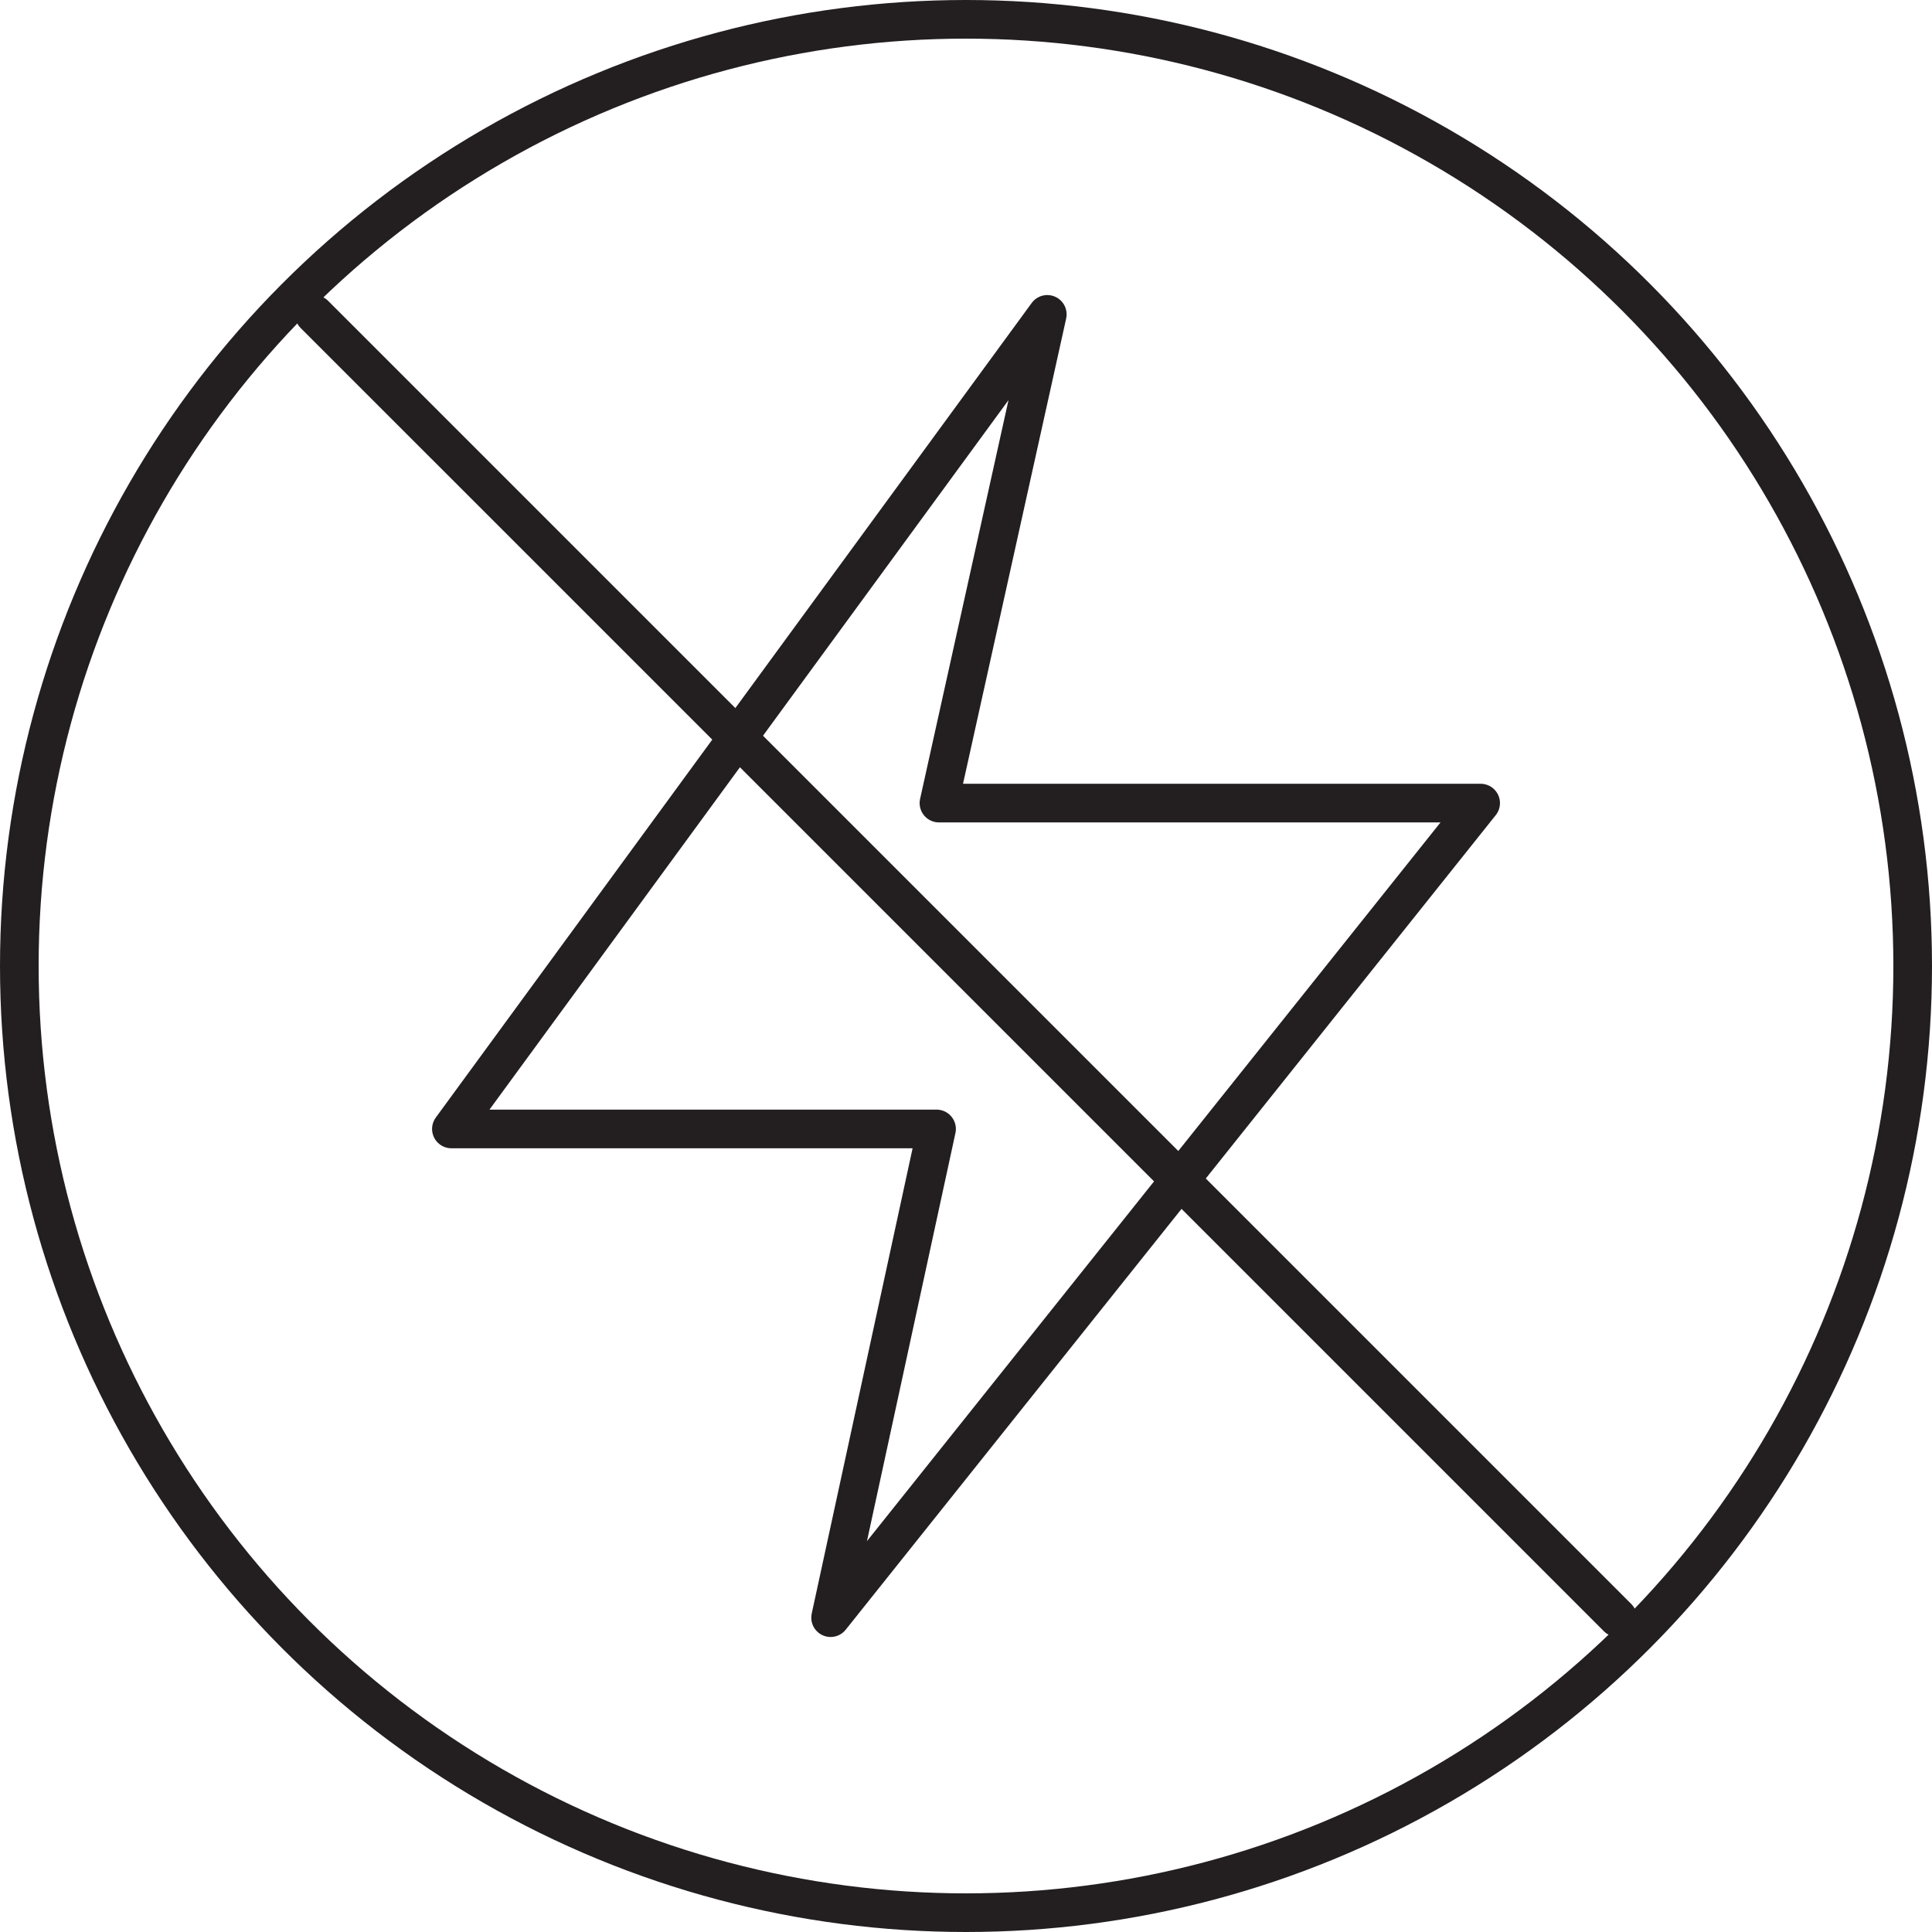
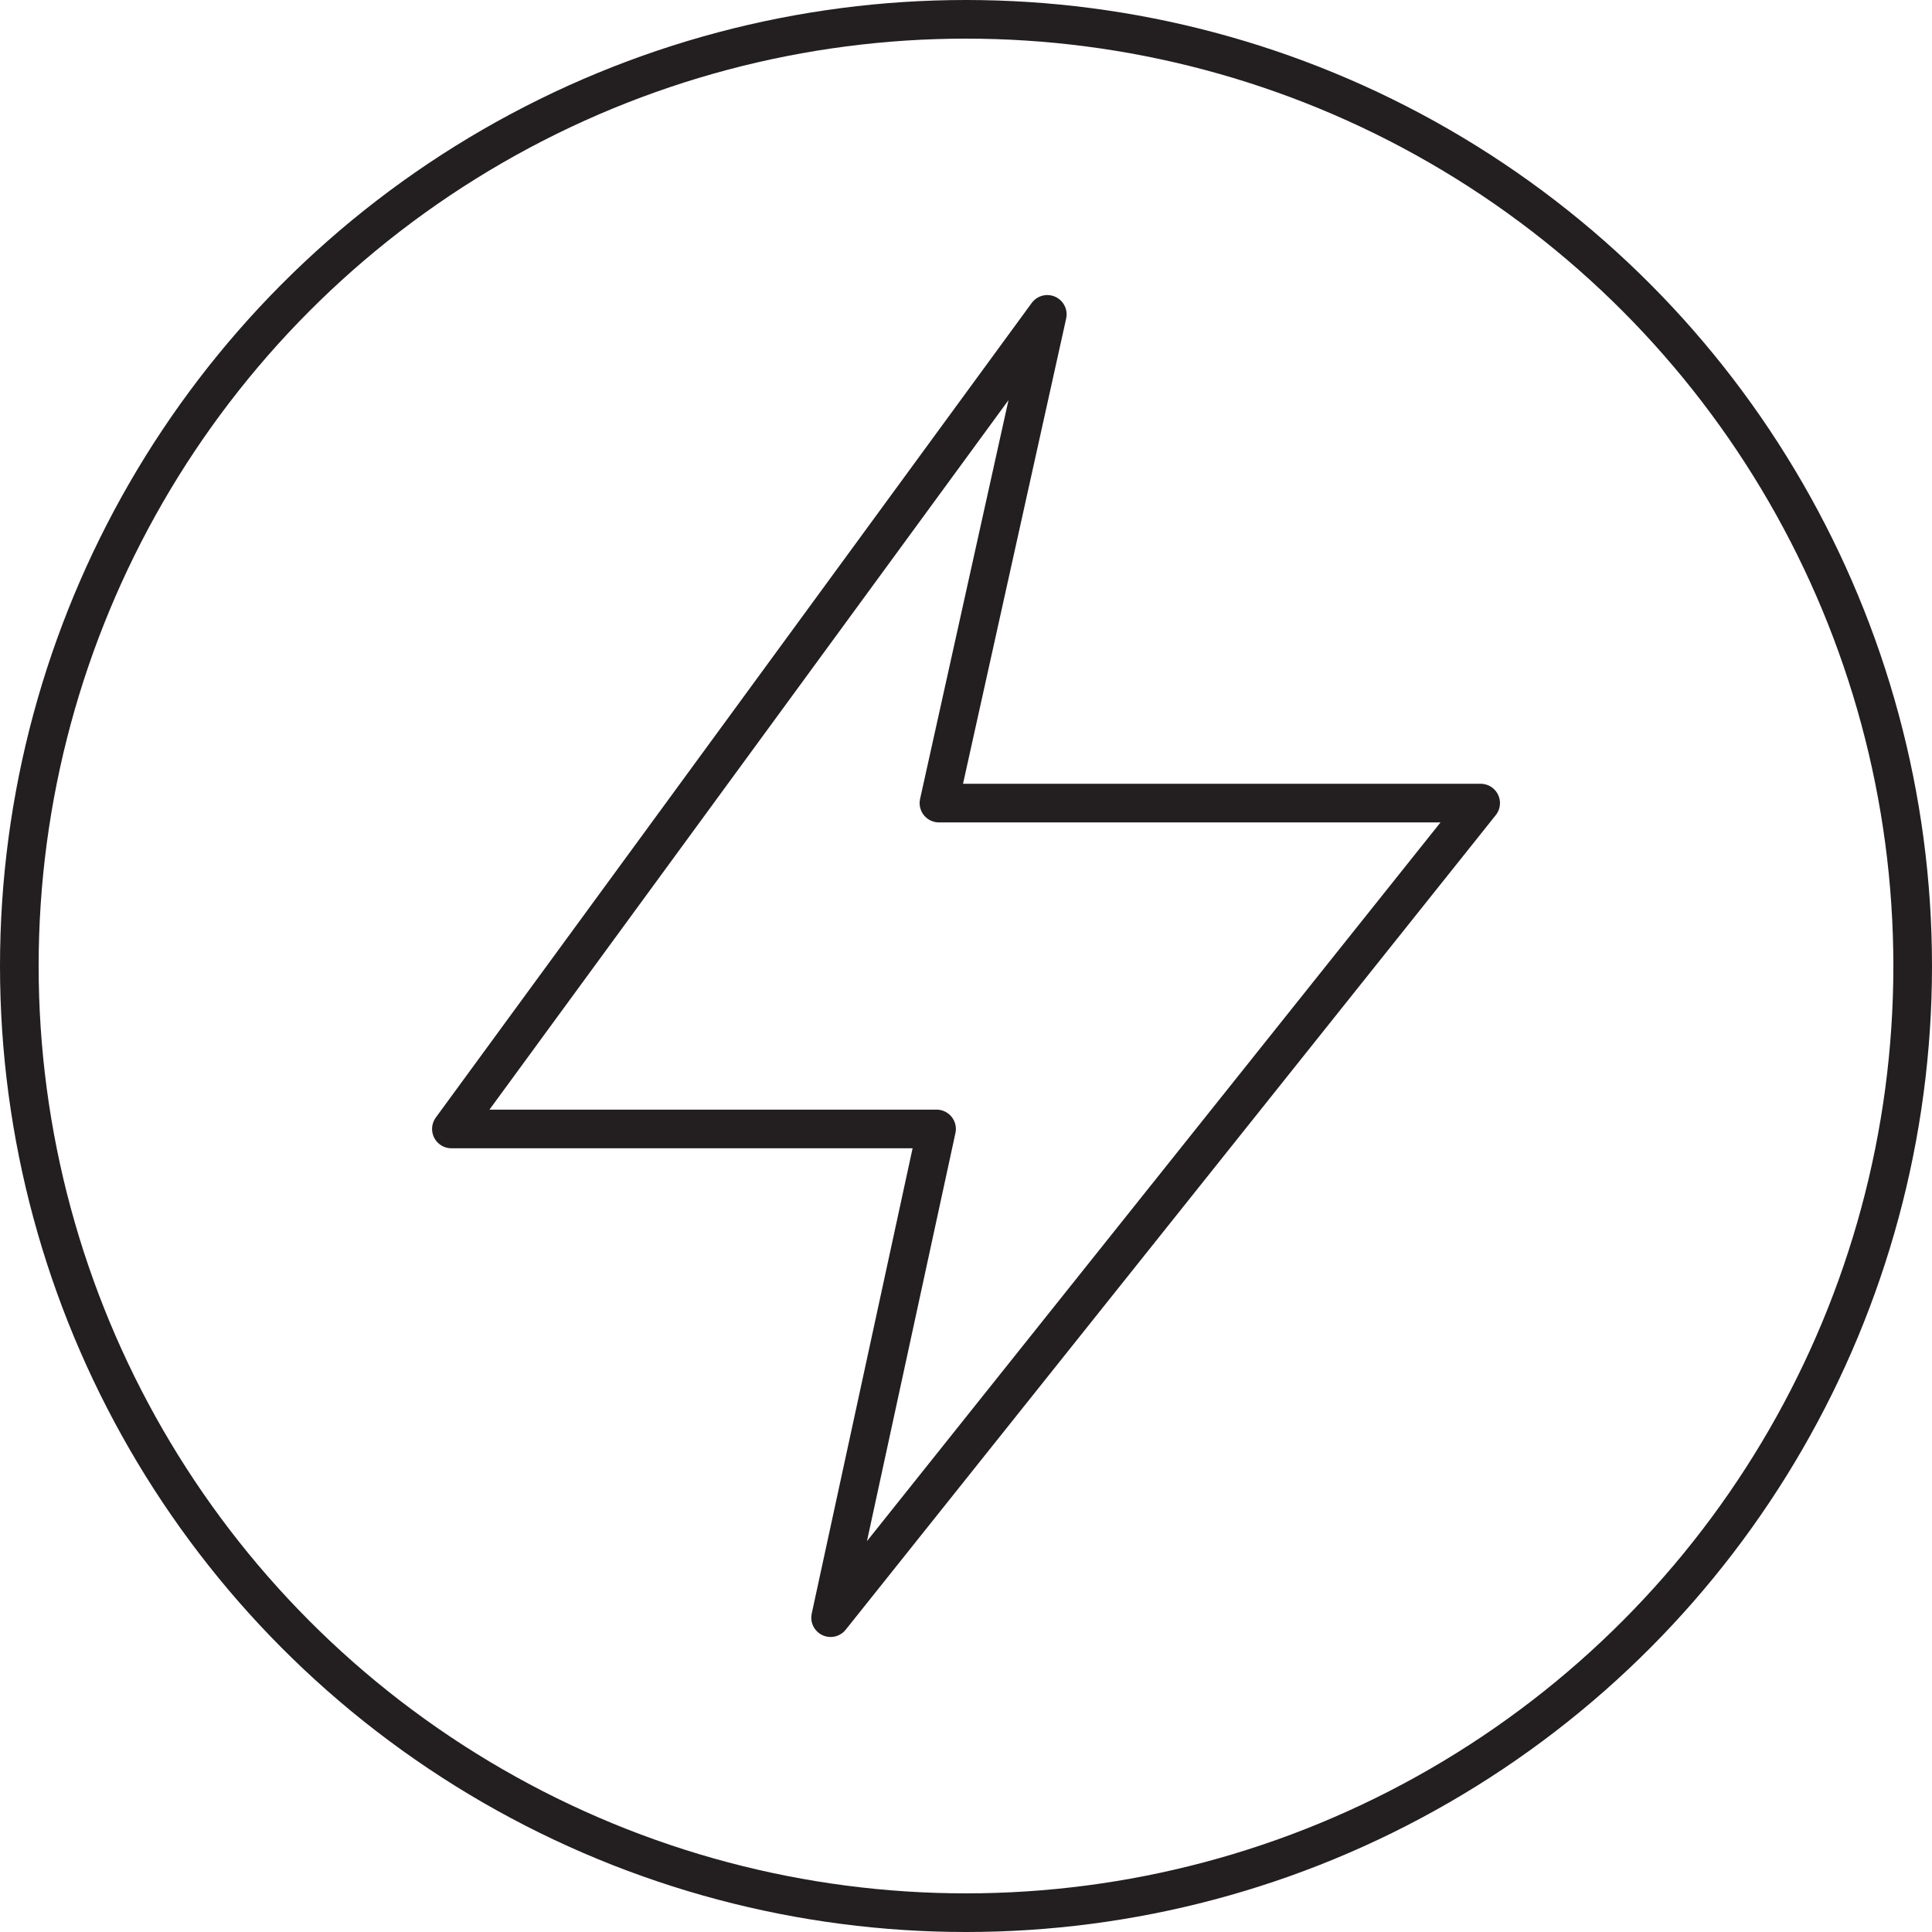
<svg xmlns="http://www.w3.org/2000/svg" version="1.1" id="Layer_1" x="0px" y="0px" viewBox="0 0 50 50" width="50" height="50" style="enable-background:new 0 0 50 50;" xml:space="preserve">
  <style type="text/css">
	.st0{fill:none;stroke:#231F20;stroke-linecap:round;stroke-linejoin:round;stroke-miterlimit:10;}
	.st1{fill:none;stroke:#231F20;stroke-linecap:round;stroke-linejoin:round;}
	.st2{fill:none;stroke:#231F20;stroke-linecap:round;stroke-linejoin:round;stroke-dasharray:3.031,2.021;}
	
		.st3{clip-path:url(#SVGID_00000083061387307175225660000009380194231234504582_);fill:none;stroke:#000000;stroke-width:0.5;stroke-linecap:round;stroke-linejoin:round;stroke-miterlimit:10;}
	.st4{fill:none;stroke:#000000;stroke-width:0.5;stroke-linecap:round;stroke-linejoin:round;stroke-miterlimit:10;}
	
		.st5{clip-path:url(#SVGID_00000135670930379648157590000014521127905252226964_);fill:none;stroke:#000000;stroke-width:0.5;stroke-linecap:round;stroke-linejoin:round;stroke-miterlimit:10;}
	
		.st6{clip-path:url(#SVGID_00000135670930379648157590000014521127905252226964_);fill:none;stroke:#000000;stroke-width:0.5;stroke-linejoin:round;stroke-miterlimit:10;}
	
		.st7{clip-path:url(#SVGID_00000135670930379648157590000014521127905252226964_);fill:none;stroke:#000000;stroke-width:0.5;stroke-linecap:round;stroke-miterlimit:10;}
	
		.st8{clip-path:url(#SVGID_00000121242160042921822930000003087765313412233373_);fill:none;stroke:#000000;stroke-width:0.5;stroke-linecap:round;stroke-linejoin:round;stroke-miterlimit:10;}
	.st9{clip-path:url(#SVGID_00000132807372969305154930000000640411505530447512_);}
	
		.st10{clip-path:url(#SVGID_00000114069195331585299240000013324737401043744162_);fill:none;stroke:#000000;stroke-width:0.5;stroke-linecap:round;stroke-linejoin:round;stroke-miterlimit:10;}
	
		.st11{clip-path:url(#SVGID_00000114069195331585299240000013324737401043744162_);fill:none;stroke:#000000;stroke-width:0.5;stroke-linecap:round;stroke-linejoin:round;}
	
		.st12{clip-path:url(#SVGID_00000114069195331585299240000013324737401043744162_);fill:none;stroke:#000000;stroke-width:0.5;stroke-linejoin:round;stroke-miterlimit:10;}
	
		.st13{fill:none;stroke:#000000;stroke-width:0.5;stroke-linecap:round;stroke-linejoin:round;stroke-miterlimit:10;stroke-dasharray:2.384,2.384;}
	.st14{fill:none;stroke:#000000;stroke-width:0.5;stroke-linecap:round;stroke-linejoin:round;}
	
		.st15{fill:none;stroke:#000000;stroke-width:0.5;stroke-linecap:round;stroke-linejoin:round;stroke-miterlimit:10;stroke-dasharray:2.036,2.036;}
	
		.st16{clip-path:url(#SVGID_00000127730178769108049690000009956538708458232236_);fill:none;stroke:#000000;stroke-width:0.5;stroke-linecap:round;stroke-linejoin:round;stroke-miterlimit:10;}
	
		.st17{clip-path:url(#SVGID_00000127730178769108049690000009956538708458232236_);fill:none;stroke:#000000;stroke-width:0.5;stroke-linecap:round;stroke-linejoin:round;}
	
		.st18{clip-path:url(#SVGID_00000055693203123654536530000013947831924555392444_);fill:none;stroke:#000000;stroke-width:0.5;stroke-linecap:round;}
	
		.st19{clip-path:url(#SVGID_00000055693203123654536530000013947831924555392444_);fill:none;stroke:#000000;stroke-width:0.5;stroke-linejoin:round;stroke-miterlimit:10;}
	
		.st20{clip-path:url(#SVGID_00000055693203123654536530000013947831924555392444_);fill:none;stroke:#000000;stroke-width:0.5;stroke-linecap:round;stroke-miterlimit:10;}
	.st21{clip-path:url(#SVGID_00000055693203123654536530000013947831924555392444_);}
	
		.st22{clip-path:url(#SVGID_00000099641593691180899330000006903169447236639900_);fill:none;stroke:#000000;stroke-width:0.5;stroke-linecap:round;stroke-linejoin:round;stroke-miterlimit:10;}
	
		.st23{clip-path:url(#SVGID_00000099641593691180899330000006903169447236639900_);fill:none;stroke:#000000;stroke-width:0.5;stroke-linejoin:round;stroke-miterlimit:10;}
	.st24{fill:none;stroke:#000000;stroke-width:0.5;stroke-linecap:round;}
	
		.st25{clip-path:url(#SVGID_00000049918352478611778960000004832981606993436295_);fill:none;stroke:#000000;stroke-width:0.5;stroke-miterlimit:10;}
	
		.st26{clip-path:url(#SVGID_00000049918352478611778960000004832981606993436295_);fill:none;stroke:#000000;stroke-width:0.5;stroke-linecap:round;stroke-linejoin:round;stroke-miterlimit:10;}
	
		.st27{clip-path:url(#SVGID_00000171679626881058848990000006249649097686214309_);fill:none;stroke:#000000;stroke-width:0.5;stroke-linecap:round;stroke-linejoin:round;stroke-miterlimit:10;}
	
		.st28{clip-path:url(#SVGID_00000171679626881058848990000006249649097686214309_);fill:none;stroke:#000000;stroke-width:0.5;stroke-linecap:round;stroke-linejoin:round;}
	
		.st29{clip-path:url(#SVGID_00000171679626881058848990000006249649097686214309_);fill:none;stroke:#000000;stroke-width:0.5;stroke-miterlimit:10;}
	
		.st30{clip-path:url(#SVGID_00000010280581235288756940000016994219831381655231_);fill:none;stroke:#000000;stroke-width:0.547;stroke-linecap:round;stroke-linejoin:round;}
	
		.st31{clip-path:url(#SVGID_00000010280581235288756940000016994219831381655231_);fill:none;stroke:#000000;stroke-width:0.547;stroke-linecap:round;stroke-linejoin:round;stroke-dasharray:0.334,1.337;}
	
		.st32{clip-path:url(#SVGID_00000115492079038555319280000009235425970022099342_);fill:none;stroke:#000000;stroke-width:0.5;stroke-linecap:round;stroke-linejoin:round;stroke-miterlimit:10;}
	
		.st33{clip-path:url(#SVGID_00000003820028760519984940000011867181934810519469_);fill:none;stroke:#000000;stroke-width:0.5;stroke-linecap:round;stroke-linejoin:round;stroke-miterlimit:10;}
	
		.st34{clip-path:url(#SVGID_00000179624913247516258460000008073391166877734841_);fill:none;stroke:#000000;stroke-width:0.547;stroke-linecap:round;stroke-linejoin:round;}
	
		.st35{clip-path:url(#SVGID_00000179624913247516258460000008073391166877734841_);fill:none;stroke:#000000;stroke-width:0.547;stroke-linecap:round;stroke-linejoin:round;stroke-dasharray:0.334,1.337;}
	.st36{fill:none;stroke:#000000;stroke-linecap:round;stroke-linejoin:round;}
	.st37{fill:none;stroke:#000000;stroke-linecap:round;stroke-linejoin:round;stroke-dasharray:0.914,1.828;}
	.st38{fill:none;stroke:#FFFFFF;stroke-linecap:round;stroke-linejoin:round;stroke-miterlimit:10;}
	.st39{fill:none;stroke:#A0509F;stroke-linecap:round;stroke-linejoin:round;stroke-miterlimit:10;}
	.st40{fill:none;stroke:#3ABFEF;stroke-width:4;stroke-linecap:round;stroke-linejoin:round;stroke-miterlimit:10;}
	.st41{fill:none;stroke:#9051A0;stroke-miterlimit:10;}
	.st42{fill:#FFFFFF;stroke:#231F20;stroke-linecap:round;stroke-linejoin:round;stroke-miterlimit:10;}
	.st43{fill:none;stroke:#231F20;stroke-linecap:round;stroke-linejoin:round;stroke-dasharray:4.057,2.029;}
	.st44{fill:none;stroke:#231F20;stroke-linecap:round;stroke-linejoin:round;stroke-dasharray:4.004,2.002;}
	.st45{fill:none;stroke:#000000;stroke-width:0.5;stroke-linejoin:round;stroke-miterlimit:10;}
	.st46{fill:none;stroke:#000000;stroke-width:0.5;stroke-dasharray:1.449,0.949;}
	.st47{fill:none;stroke:#000000;stroke-width:0.5;stroke-linecap:round;stroke-dasharray:1.938,1.938;}
	.st48{fill:none;stroke:#000000;stroke-linejoin:round;stroke-miterlimit:10;}
	.st49{fill:none;stroke:#000000;stroke-linecap:round;stroke-dasharray:6,6;}
	.st50{fill:none;stroke:#000000;stroke-linecap:round;}
	.st51{fill:none;stroke:#231F20;stroke-linecap:round;stroke-linejoin:round;stroke-dasharray:4.881,1.952;}
	.st52{fill:none;stroke:#AC519F;stroke-miterlimit:10;}
</style>
  <g>
    <circle class="st0" cx="25" cy="25" r="24.5" />
-     <line class="st0" x1="8.136" y1="8.137" x2="41.862" y2="41.863" />
    <polygon class="st0" points="38.319,20.784 21.496,41.865 24.238,29.217 11.682,29.217    27.104,8.136 24.3,20.784  " />
  </g>
</svg>